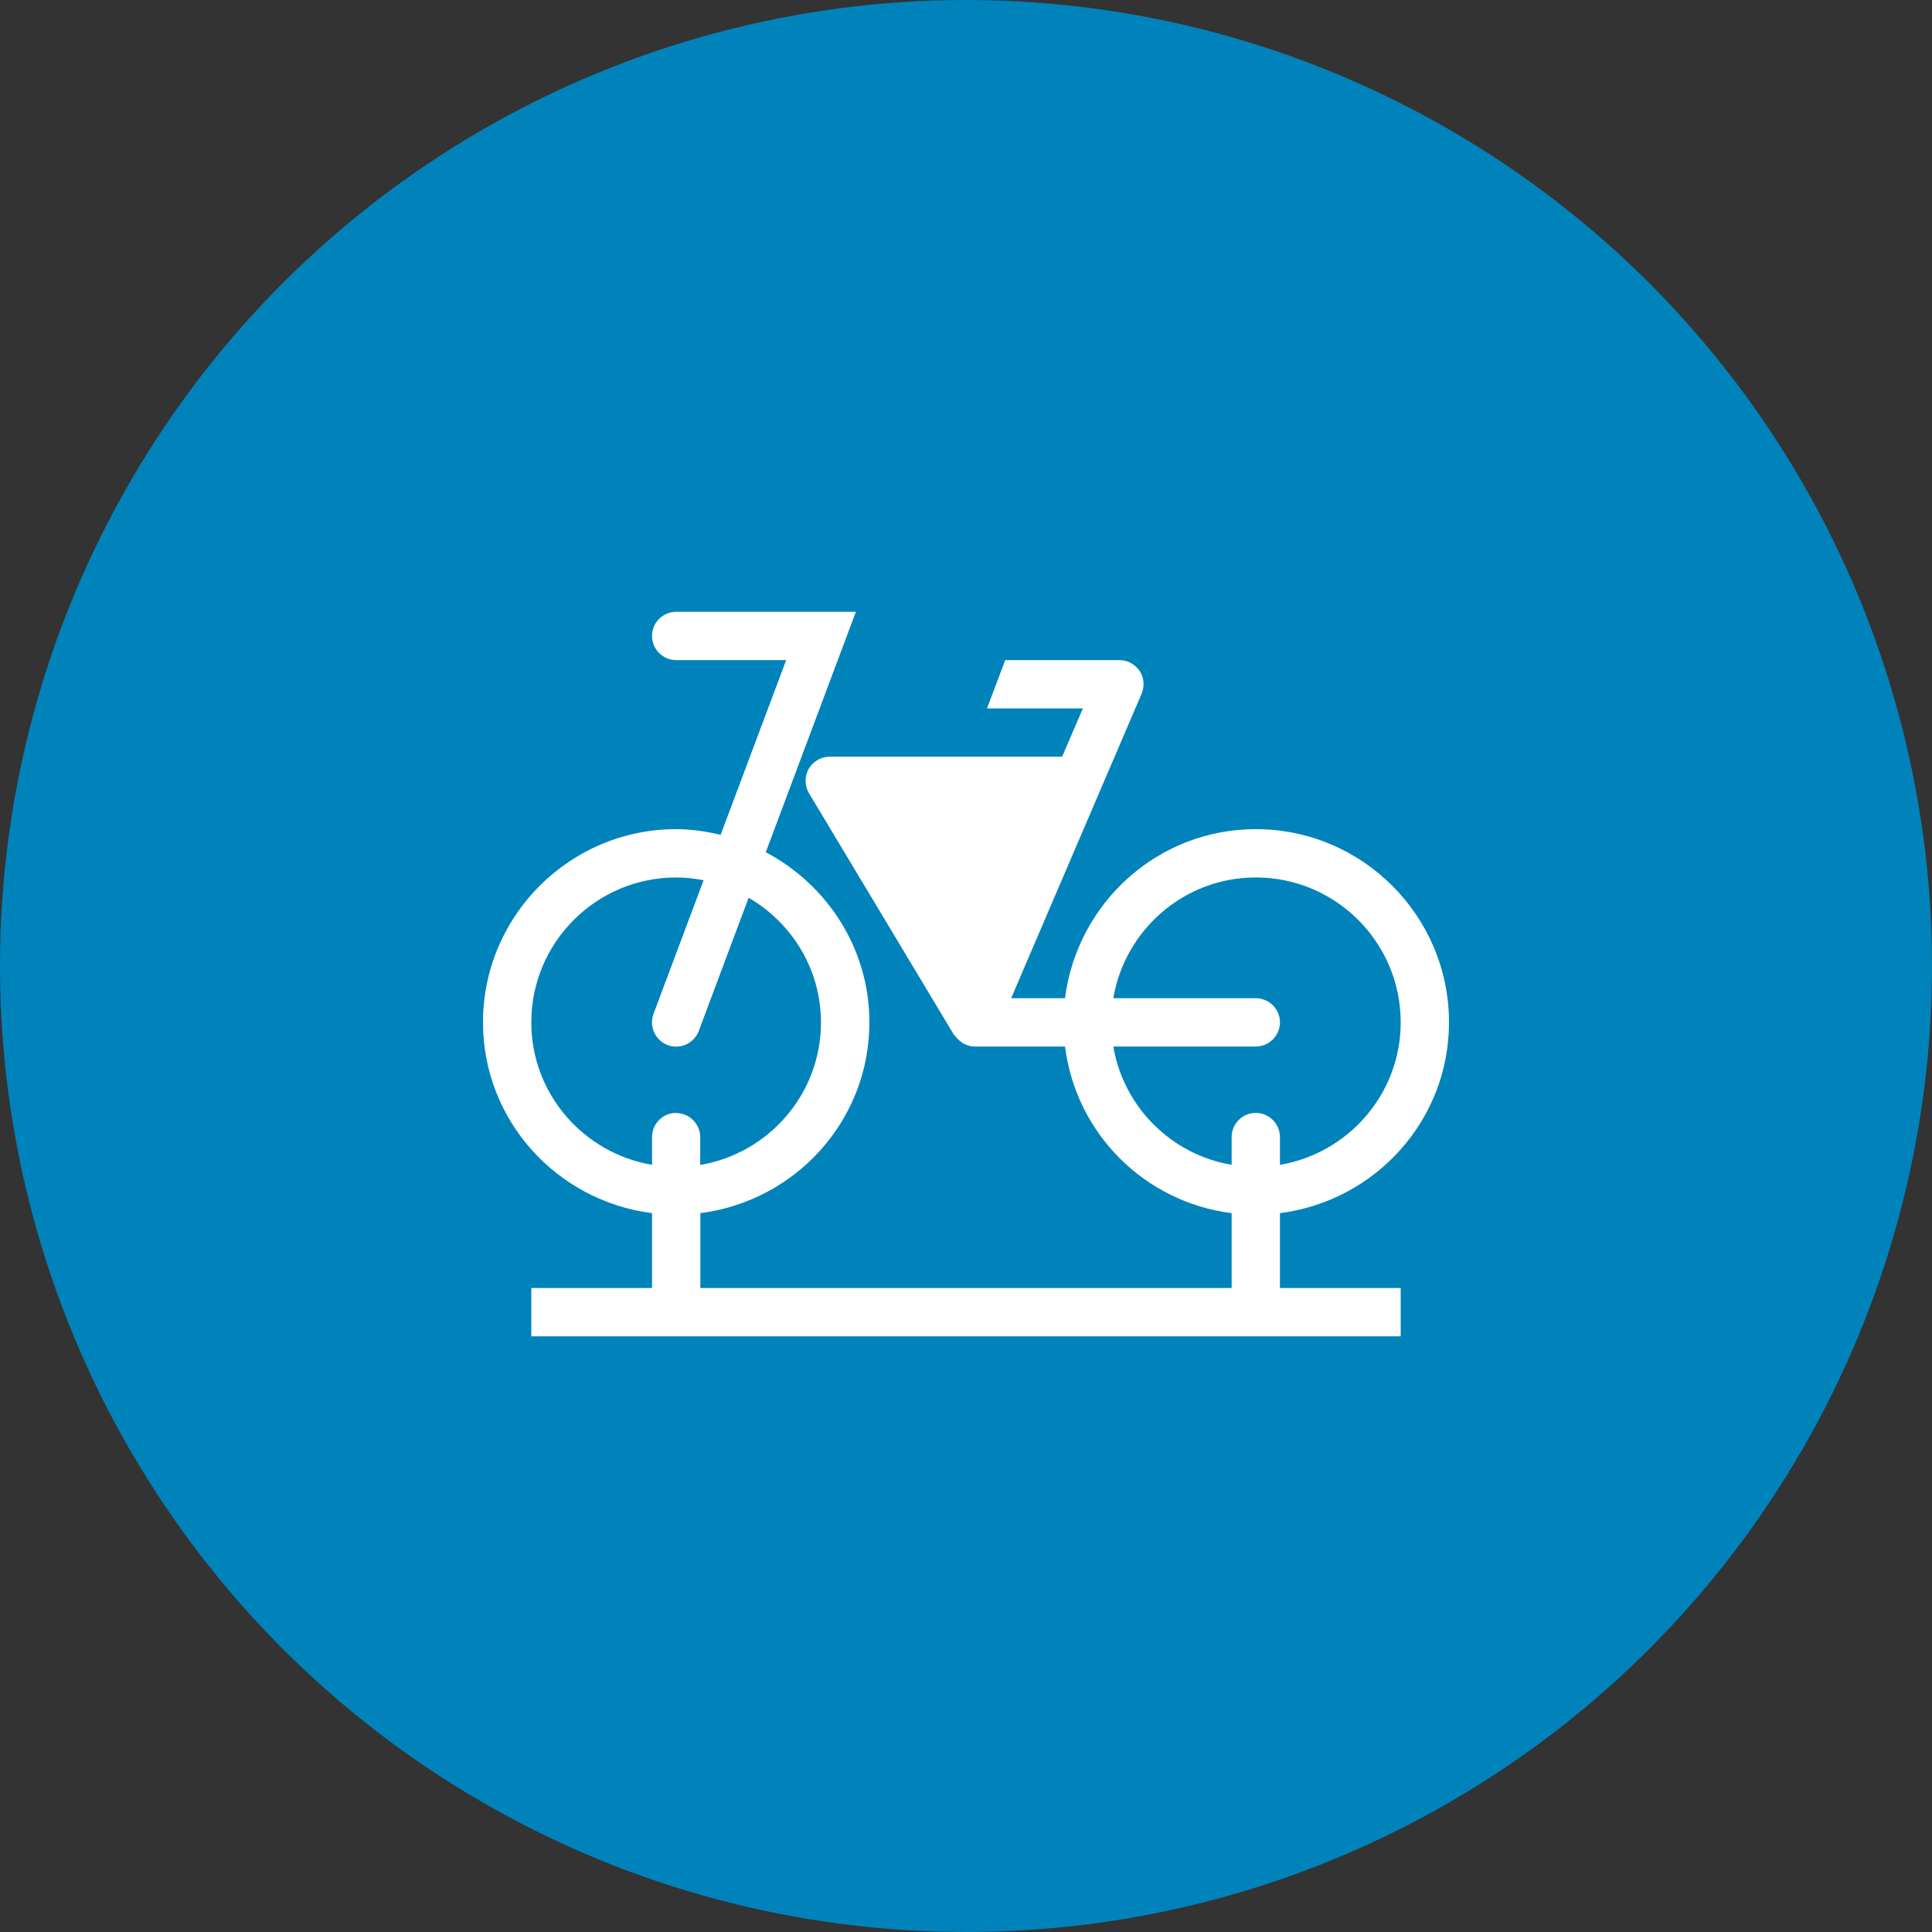
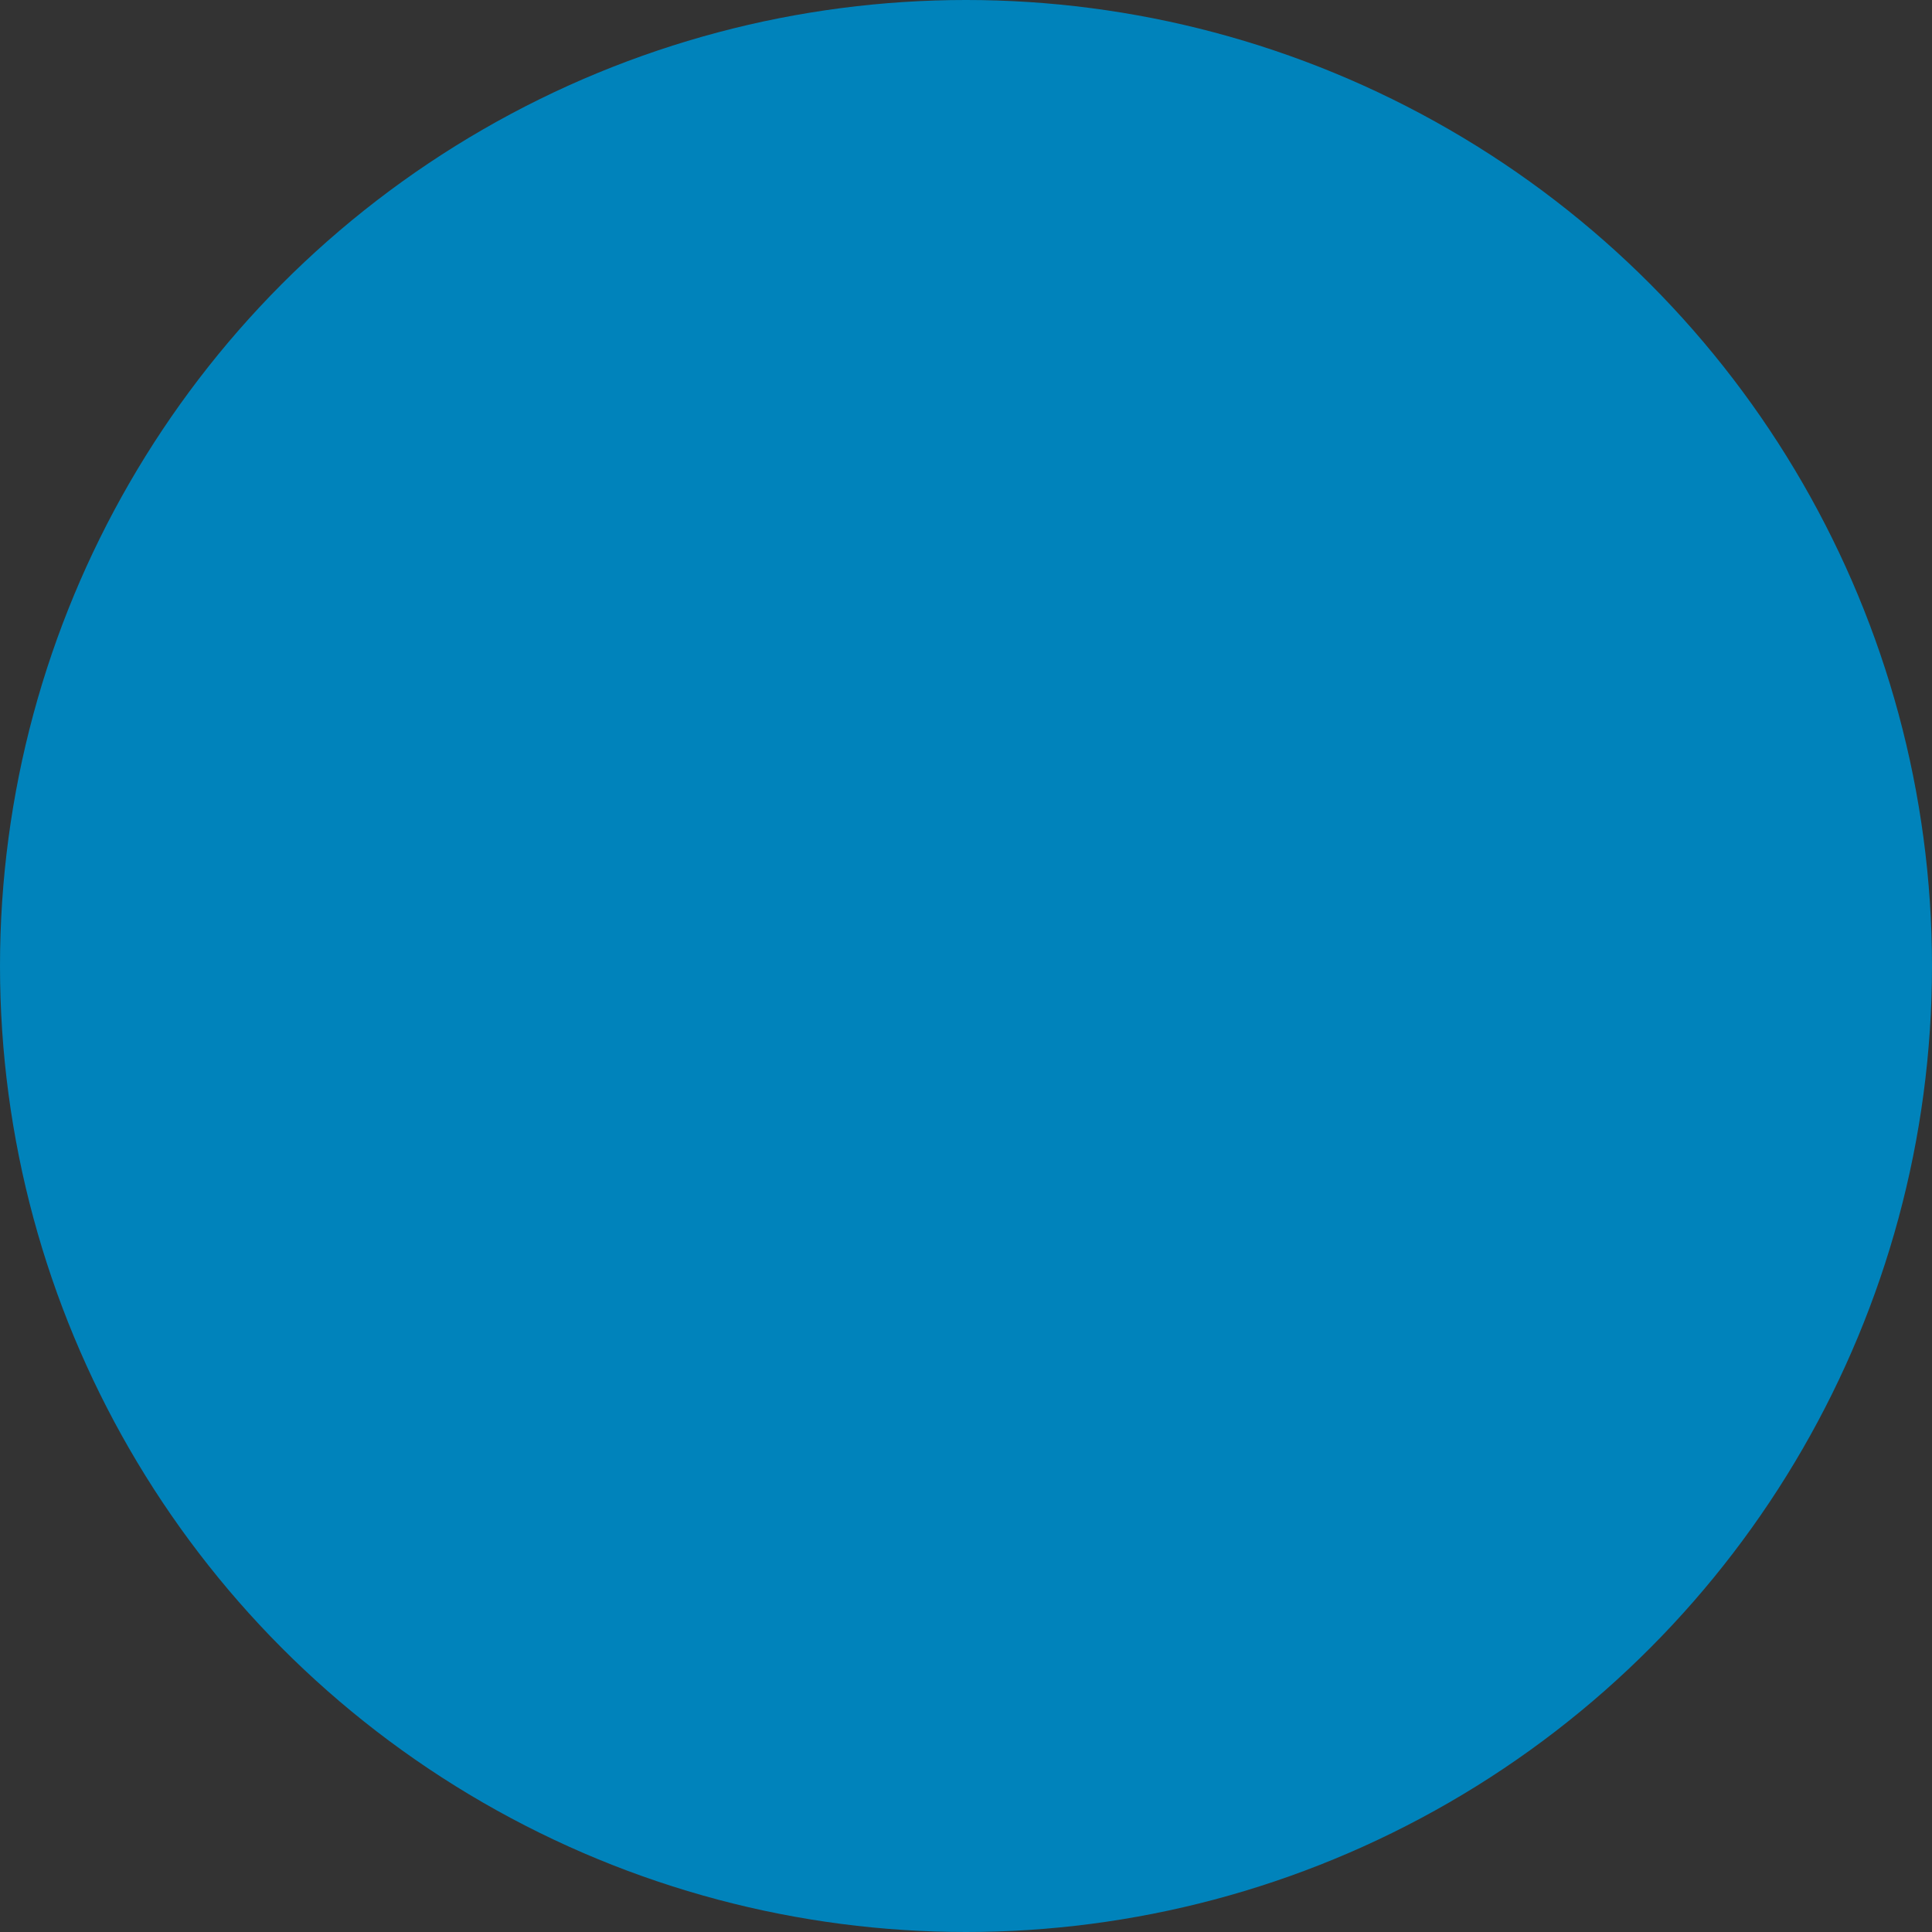
<svg xmlns="http://www.w3.org/2000/svg" fill="none" viewBox="0 0 60 60" height="60" width="60">
  <rect x="0" y="0" width="60" height="60" fill="#333333" stroke="none" />
  <circle fill="#0083BB" r="30" cy="30" cx="30" />
  <g clip-path="url(#clip0_43_1832)">
-     <path fill="white" d="M39.75 37.675C42.701 37.3 45 34.803 45 31.75C45 28.442 42.307 25.75 39 25.75C35.947 25.75 33.45 28.049 33.075 31H31.402L35.453 21.546C35.554 21.314 35.528 21.047 35.392 20.837C35.25 20.628 35.017 20.5 34.766 20.5H31.219L30.652 22H33.63L32.985 23.5H25.766C25.496 23.5 25.249 23.646 25.114 23.879C24.983 24.115 24.986 24.404 25.125 24.636L29.625 32.136C29.625 32.136 29.655 32.159 29.666 32.178C29.719 32.249 29.782 32.309 29.854 32.361C29.88 32.38 29.902 32.399 29.933 32.414C30.034 32.466 30.146 32.5 30.266 32.5H33.075C33.416 35.204 35.546 37.334 38.25 37.675V40H21.75V37.675C24.701 37.3 27 34.803 27 31.75C27 29.451 25.684 27.475 23.782 26.466L26.58 19H21C20.584 19 20.25 19.337 20.25 19.75C20.25 20.163 20.584 20.5 21 20.5H24.416L22.38 25.926C21.934 25.821 21.476 25.75 21 25.75C17.692 25.75 15 28.442 15 31.75C15 34.803 17.299 37.3 20.25 37.675V40H16.5V41.5H43.5V40H39.75V37.675ZM21 34.562C20.584 34.562 20.25 34.9 20.25 35.312V36.175C18.128 35.815 16.5 33.977 16.5 31.75C16.5 29.267 18.517 27.25 21 27.25C21.293 27.25 21.574 27.284 21.851 27.336L20.295 31.488C20.152 31.874 20.348 32.309 20.734 32.455C20.82 32.489 20.91 32.504 20.996 32.504C21.3 32.504 21.585 32.32 21.701 32.016L23.25 27.88C24.589 28.66 25.496 30.096 25.496 31.754C25.496 33.977 23.869 35.819 21.746 36.179V35.316C21.746 34.904 21.409 34.566 20.996 34.566L21 34.562ZM39 34.562C38.584 34.562 38.25 34.9 38.25 35.312V36.175C36.371 35.856 34.894 34.379 34.575 32.5H39C39.413 32.5 39.75 32.163 39.75 31.75C39.75 31.337 39.413 31 39 31H34.575C34.935 28.878 36.773 27.25 39 27.25C41.483 27.25 43.5 29.267 43.5 31.75C43.5 33.974 41.873 35.815 39.75 36.175V35.312C39.75 34.9 39.413 34.562 39 34.562Z" />
+     <path fill="white" d="M39.75 37.675C42.701 37.3 45 34.803 45 31.75C45 28.442 42.307 25.75 39 25.75C35.947 25.75 33.45 28.049 33.075 31H31.402L35.453 21.546C35.554 21.314 35.528 21.047 35.392 20.837C35.25 20.628 35.017 20.5 34.766 20.5H31.219L30.652 22H33.63L32.985 23.5H25.766C25.496 23.5 25.249 23.646 25.114 23.879C24.983 24.115 24.986 24.404 25.125 24.636L29.625 32.136C29.625 32.136 29.655 32.159 29.666 32.178C29.88 32.38 29.902 32.399 29.933 32.414C30.034 32.466 30.146 32.5 30.266 32.5H33.075C33.416 35.204 35.546 37.334 38.25 37.675V40H21.75V37.675C24.701 37.3 27 34.803 27 31.75C27 29.451 25.684 27.475 23.782 26.466L26.58 19H21C20.584 19 20.25 19.337 20.25 19.75C20.25 20.163 20.584 20.5 21 20.5H24.416L22.38 25.926C21.934 25.821 21.476 25.75 21 25.75C17.692 25.75 15 28.442 15 31.75C15 34.803 17.299 37.3 20.25 37.675V40H16.5V41.5H43.5V40H39.75V37.675ZM21 34.562C20.584 34.562 20.25 34.9 20.25 35.312V36.175C18.128 35.815 16.5 33.977 16.5 31.75C16.5 29.267 18.517 27.25 21 27.25C21.293 27.25 21.574 27.284 21.851 27.336L20.295 31.488C20.152 31.874 20.348 32.309 20.734 32.455C20.82 32.489 20.91 32.504 20.996 32.504C21.3 32.504 21.585 32.32 21.701 32.016L23.25 27.88C24.589 28.66 25.496 30.096 25.496 31.754C25.496 33.977 23.869 35.819 21.746 36.179V35.316C21.746 34.904 21.409 34.566 20.996 34.566L21 34.562ZM39 34.562C38.584 34.562 38.25 34.9 38.25 35.312V36.175C36.371 35.856 34.894 34.379 34.575 32.5H39C39.413 32.5 39.75 32.163 39.75 31.75C39.75 31.337 39.413 31 39 31H34.575C34.935 28.878 36.773 27.25 39 27.25C41.483 27.25 43.5 29.267 43.5 31.75C43.5 33.974 41.873 35.815 39.75 36.175V35.312C39.75 34.9 39.413 34.562 39 34.562Z" />
  </g>
  <defs>
    <clipPath id="clip0_43_1832">
-       <rect transform="translate(15 19)" fill="white" height="22.5" width="30" />
-     </clipPath>
+       </clipPath>
  </defs>
</svg>